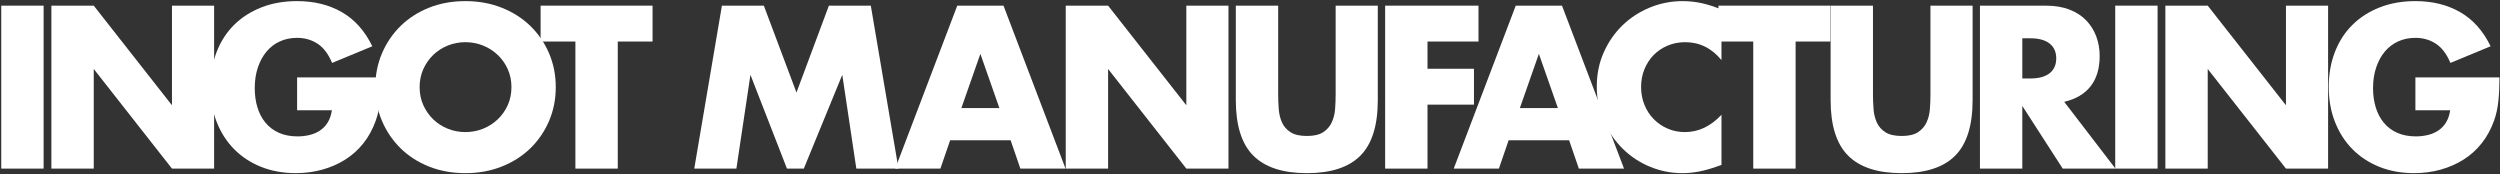
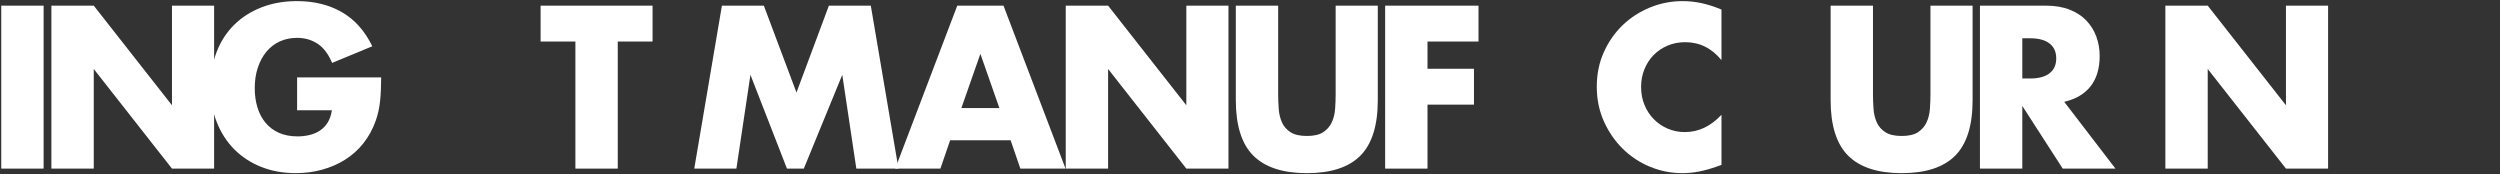
<svg xmlns="http://www.w3.org/2000/svg" version="1.1" id="レイヤー_1" x="0px" y="0px" width="746px" height="52px" viewBox="0 0 746 52" style="enable-background:new 0 0 746 52;" xml:space="preserve">
  <rect x="0" y="0" width="746" height="52" fill="#333333" stroke="none" />
  <style type="text/css">
	.st0{fill:#FFFFFF;}
</style>
  <g>
    <g>
      <path class="st0" d="M13.015,1.688v48.623H0.375V1.688H13.015z" />
      <path class="st0" d="M15.335,50.311V1.688h12.64L51.318,31.416V1.688h12.575v48.623H51.318L27.975,20.583    v29.729H15.335z" />
      <path class="st0" d="M88.655,23.098h25.085c0,2.579-0.108,4.923-0.323,7.028    c-0.215,2.107-0.645,4.063-1.29,5.868c-0.903,2.538-2.128,4.783-3.676,6.739    c-1.548,1.957-3.364,3.59-5.449,4.901c-2.085,1.312-4.375,2.311-6.868,2.998    c-2.494,0.688-5.117,1.032-7.867,1.032c-3.784,0-7.233-0.624-10.35-1.87    c-3.118-1.247-5.794-2.999-8.029-5.256c-2.236-2.257-3.977-4.966-5.223-8.125    c-1.248-3.16-1.87-6.652-1.87-10.479c0-3.782,0.613-7.255,1.838-10.414    c1.225-3.16,2.966-5.857,5.223-8.094c2.257-2.234,4.976-3.976,8.158-5.223    c3.181-1.247,6.728-1.87,10.64-1.87c5.072,0,9.522,1.096,13.349,3.288    c3.826,2.193,6.857,5.59,9.093,10.189l-11.995,4.965c-1.118-2.665-2.569-4.578-4.353-5.739    c-1.785-1.16-3.816-1.74-6.094-1.74c-1.892,0-3.611,0.354-5.159,1.063    c-1.548,0.709-2.87,1.72-3.966,3.031c-1.097,1.312-1.957,2.892-2.58,4.739    c-0.624,1.849-0.935,3.913-0.935,6.19c0,2.063,0.268,3.978,0.806,5.739    c0.537,1.764,1.343,3.289,2.418,4.579c1.074,1.29,2.407,2.289,3.999,2.998    c1.59,0.71,3.438,1.064,5.545,1.064c1.247,0,2.451-0.139,3.611-0.419    c1.161-0.279,2.203-0.73,3.127-1.354c0.924-0.623,1.687-1.429,2.29-2.418    c0.602-0.988,1.009-2.192,1.225-3.611H88.655V23.098z" />
-       <path class="st0" d="M111.992,26c0-3.611,0.666-6.975,1.999-10.092    c1.332-3.116,3.181-5.836,5.546-8.157c2.364-2.322,5.191-4.138,8.48-5.449    c3.289-1.312,6.91-1.967,10.866-1.967c3.912,0,7.523,0.655,10.834,1.967    c3.31,1.312,6.158,3.127,8.544,5.449c2.386,2.321,4.245,5.041,5.578,8.157    c1.333,3.117,2,6.48,2,10.092s-0.667,6.976-2,10.093    c-1.333,3.117-3.192,5.836-5.578,8.157c-2.386,2.321-5.235,4.138-8.544,5.449    c-3.311,1.311-6.922,1.967-10.834,1.967c-3.956,0-7.577-0.656-10.866-1.967    c-3.289-1.312-6.116-3.128-8.48-5.449c-2.365-2.321-4.214-5.04-5.546-8.157    C112.658,32.975,111.992,29.611,111.992,26z M125.212,26c0,1.935,0.365,3.72,1.096,5.353    c0.73,1.635,1.719,3.053,2.966,4.256c1.247,1.204,2.697,2.14,4.353,2.806    c1.654,0.667,3.407,0.999,5.255,0.999c1.848,0,3.6-0.332,5.256-0.999    c1.654-0.666,3.116-1.602,4.385-2.806c1.268-1.203,2.267-2.621,2.999-4.256    c0.73-1.633,1.096-3.418,1.096-5.353s-0.366-3.718-1.096-5.353    c-0.732-1.633-1.731-3.052-2.999-4.256c-1.269-1.203-2.73-2.138-4.385-2.805    c-1.656-0.666-3.408-1-5.256-1c-1.849,0-3.601,0.334-5.255,1c-1.656,0.667-3.106,1.602-4.353,2.805    c-1.247,1.204-2.236,2.623-2.966,4.256C125.577,22.282,125.212,24.065,125.212,26z" />
      <path class="st0" d="M184.339,12.393v37.918h-12.64V12.393h-10.382V1.688h33.404v10.705H184.339z" />
      <path class="st0" d="M207.167,50.311l8.254-48.623h12.51l9.737,25.924l9.673-25.924h12.51l8.256,48.623    h-12.576l-4.192-27.987l-11.479,27.987h-5.03l-10.898-27.987l-4.192,27.987H207.167z" />
      <path class="st0" d="M301.574,41.864h-18.056l-2.902,8.447h-13.478L285.646,1.688h13.8l18.508,48.623    h-13.478L301.574,41.864z M298.221,32.255l-5.675-16.187l-5.675,16.187H298.221z" />
      <path class="st0" d="M318.017,50.311V1.688h12.639l23.345,29.729V1.688h12.574v48.623h-12.574    l-23.345-29.729v29.729H318.017z" />
      <path class="st0" d="M381.407,1.688v26.439c0,1.419,0.054,2.87,0.161,4.354    c0.107,1.482,0.43,2.827,0.968,4.03c0.537,1.204,1.387,2.183,2.547,2.934    c1.161,0.753,2.794,1.129,4.901,1.129c2.105,0,3.729-0.376,4.868-1.129    c1.139-0.751,1.988-1.729,2.548-2.934c0.558-1.203,0.892-2.548,0.999-4.03    c0.107-1.483,0.161-2.935,0.161-4.354V1.688h12.575v28.181c0,7.567-1.731,13.091-5.191,16.573    c-3.461,3.482-8.781,5.224-15.96,5.224c-7.181,0-12.511-1.741-15.994-5.224    c-3.481-3.482-5.223-9.006-5.223-16.573V1.688H381.407z" />
      <path class="st0" d="M441.185,12.393h-15.219v8.125h13.865v10.705h-13.865v19.088h-12.639V1.688h27.857    V12.393z" />
-       <path class="st0" d="M468.229,41.864h-18.056l-2.902,8.447h-13.478l18.508-48.623h13.8l18.508,48.623    h-13.478L468.229,41.864z M464.877,32.255l-5.675-16.187l-5.675,16.187H464.877z" />
      <path class="st0" d="M513.691,17.939c-2.924-3.568-6.535-5.353-10.834-5.353    c-1.892,0-3.644,0.345-5.255,1.032c-1.612,0.688-2.999,1.623-4.16,2.805    c-1.16,1.184-2.074,2.591-2.74,4.224c-0.667,1.635-1,3.397-1,5.288c0,1.935,0.333,3.72,1,5.353    c0.666,1.635,1.59,3.053,2.772,4.256c1.183,1.204,2.568,2.15,4.16,2.838    c1.59,0.688,3.31,1.031,5.158,1.031c4.041,0,7.674-1.719,10.898-5.158v14.96l-1.29,0.452    c-1.935,0.687-3.74,1.192-5.416,1.515c-1.677,0.323-3.333,0.484-4.966,0.484    c-3.354,0-6.567-0.635-9.641-1.902c-3.074-1.268-5.783-3.053-8.125-5.353    c-2.344-2.3-4.225-5.03-5.643-8.189c-1.419-3.16-2.128-6.61-2.128-10.351    s0.698-7.168,2.096-10.285c1.396-3.117,3.267-5.804,5.61-8.061    c2.342-2.258,5.062-4.02,8.157-5.288c3.095-1.268,6.341-1.902,9.737-1.902    c1.935,0,3.837,0.204,5.707,0.612c1.87,0.409,3.837,1.043,5.9,1.902V17.939z" />
-       <path class="st0" d="M535.81,12.393v37.918H523.171V12.393h-10.383V1.688h33.404v10.705H535.81z" />
      <path class="st0" d="M558.896,1.688v26.439c0,1.419,0.054,2.87,0.161,4.354    c0.107,1.482,0.43,2.827,0.968,4.03c0.537,1.204,1.387,2.183,2.547,2.934    c1.161,0.753,2.794,1.129,4.901,1.129c2.105,0,3.729-0.376,4.868-1.129    c1.139-0.751,1.988-1.729,2.548-2.934c0.558-1.203,0.892-2.548,0.999-4.03    c0.107-1.483,0.161-2.935,0.161-4.354V1.688h12.575v28.181c0,7.567-1.731,13.091-5.191,16.573    c-3.461,3.482-8.781,5.224-15.96,5.224c-7.181,0-12.511-1.741-15.993-5.224    c-3.481-3.482-5.223-9.006-5.223-16.573V1.688H558.896z" />
      <path class="st0" d="M631.249,50.311h-15.734l-12.06-18.701v18.701h-12.639V1.688h19.668    c2.708,0,5.072,0.398,7.094,1.193c2.02,0.796,3.686,1.881,4.997,3.257s2.3,2.966,2.967,4.771    c0.666,1.806,0.999,3.74,0.999,5.804c0,3.698-0.893,6.697-2.676,8.996    c-1.784,2.301-4.417,3.859-7.899,4.676L631.249,50.311z M603.455,23.42h2.387    c2.492,0,4.406-0.516,5.739-1.548c1.332-1.031,1.999-2.515,1.999-4.449s-0.667-3.418-1.999-4.45    c-1.333-1.031-3.247-1.547-5.739-1.547h-2.387V23.42z" />
-       <path class="st0" d="M643.823,1.688v48.623h-12.639V1.688H643.823z" />
      <path class="st0" d="M646.145,50.311V1.688h12.639l23.345,29.729V1.688h12.574v48.623h-12.574    L658.783,20.583v29.729H646.145z" />
-       <path class="st0" d="M720.755,23.098h25.085c0,2.579-0.107,4.923-0.322,7.028    c-0.216,2.107-0.645,4.063-1.29,5.868c-0.902,2.538-2.128,4.783-3.676,6.739    c-1.547,1.957-3.364,3.59-5.448,4.901c-2.086,1.312-4.375,2.311-6.868,2.998    c-2.494,0.688-5.116,1.032-7.867,1.032c-3.783,0-7.233-0.624-10.351-1.87    c-3.117-1.247-5.793-2.999-8.028-5.256s-3.977-4.966-5.223-8.125    c-1.248-3.16-1.87-6.652-1.87-10.479c0-3.782,0.612-7.255,1.837-10.414    c1.226-3.16,2.967-5.857,5.224-8.094c2.257-2.234,4.976-3.976,8.158-5.223    c3.181-1.247,6.728-1.87,10.64-1.87c5.072,0,9.521,1.096,13.349,3.288    c3.826,2.193,6.856,5.59,9.093,10.189l-11.994,4.965c-1.119-2.665-2.569-4.578-4.354-5.739    c-1.784-1.16-3.815-1.74-6.094-1.74c-1.893,0-3.611,0.354-5.159,1.063    c-1.547,0.709-2.869,1.72-3.966,3.031c-1.096,1.312-1.956,2.892-2.579,4.739    c-0.624,1.849-0.936,3.913-0.936,6.19c0,2.063,0.269,3.978,0.807,5.739    c0.537,1.764,1.343,3.289,2.418,4.579c1.074,1.29,2.407,2.289,3.998,2.998    c1.59,0.71,3.439,1.064,5.546,1.064c1.246,0,2.45-0.139,3.611-0.419    c1.161-0.279,2.203-0.73,3.128-1.354c0.924-0.623,1.687-1.429,2.289-2.418    c0.602-0.988,1.01-2.192,1.226-3.611h-10.383V23.098z" />
    </g>
  </g>
</svg>